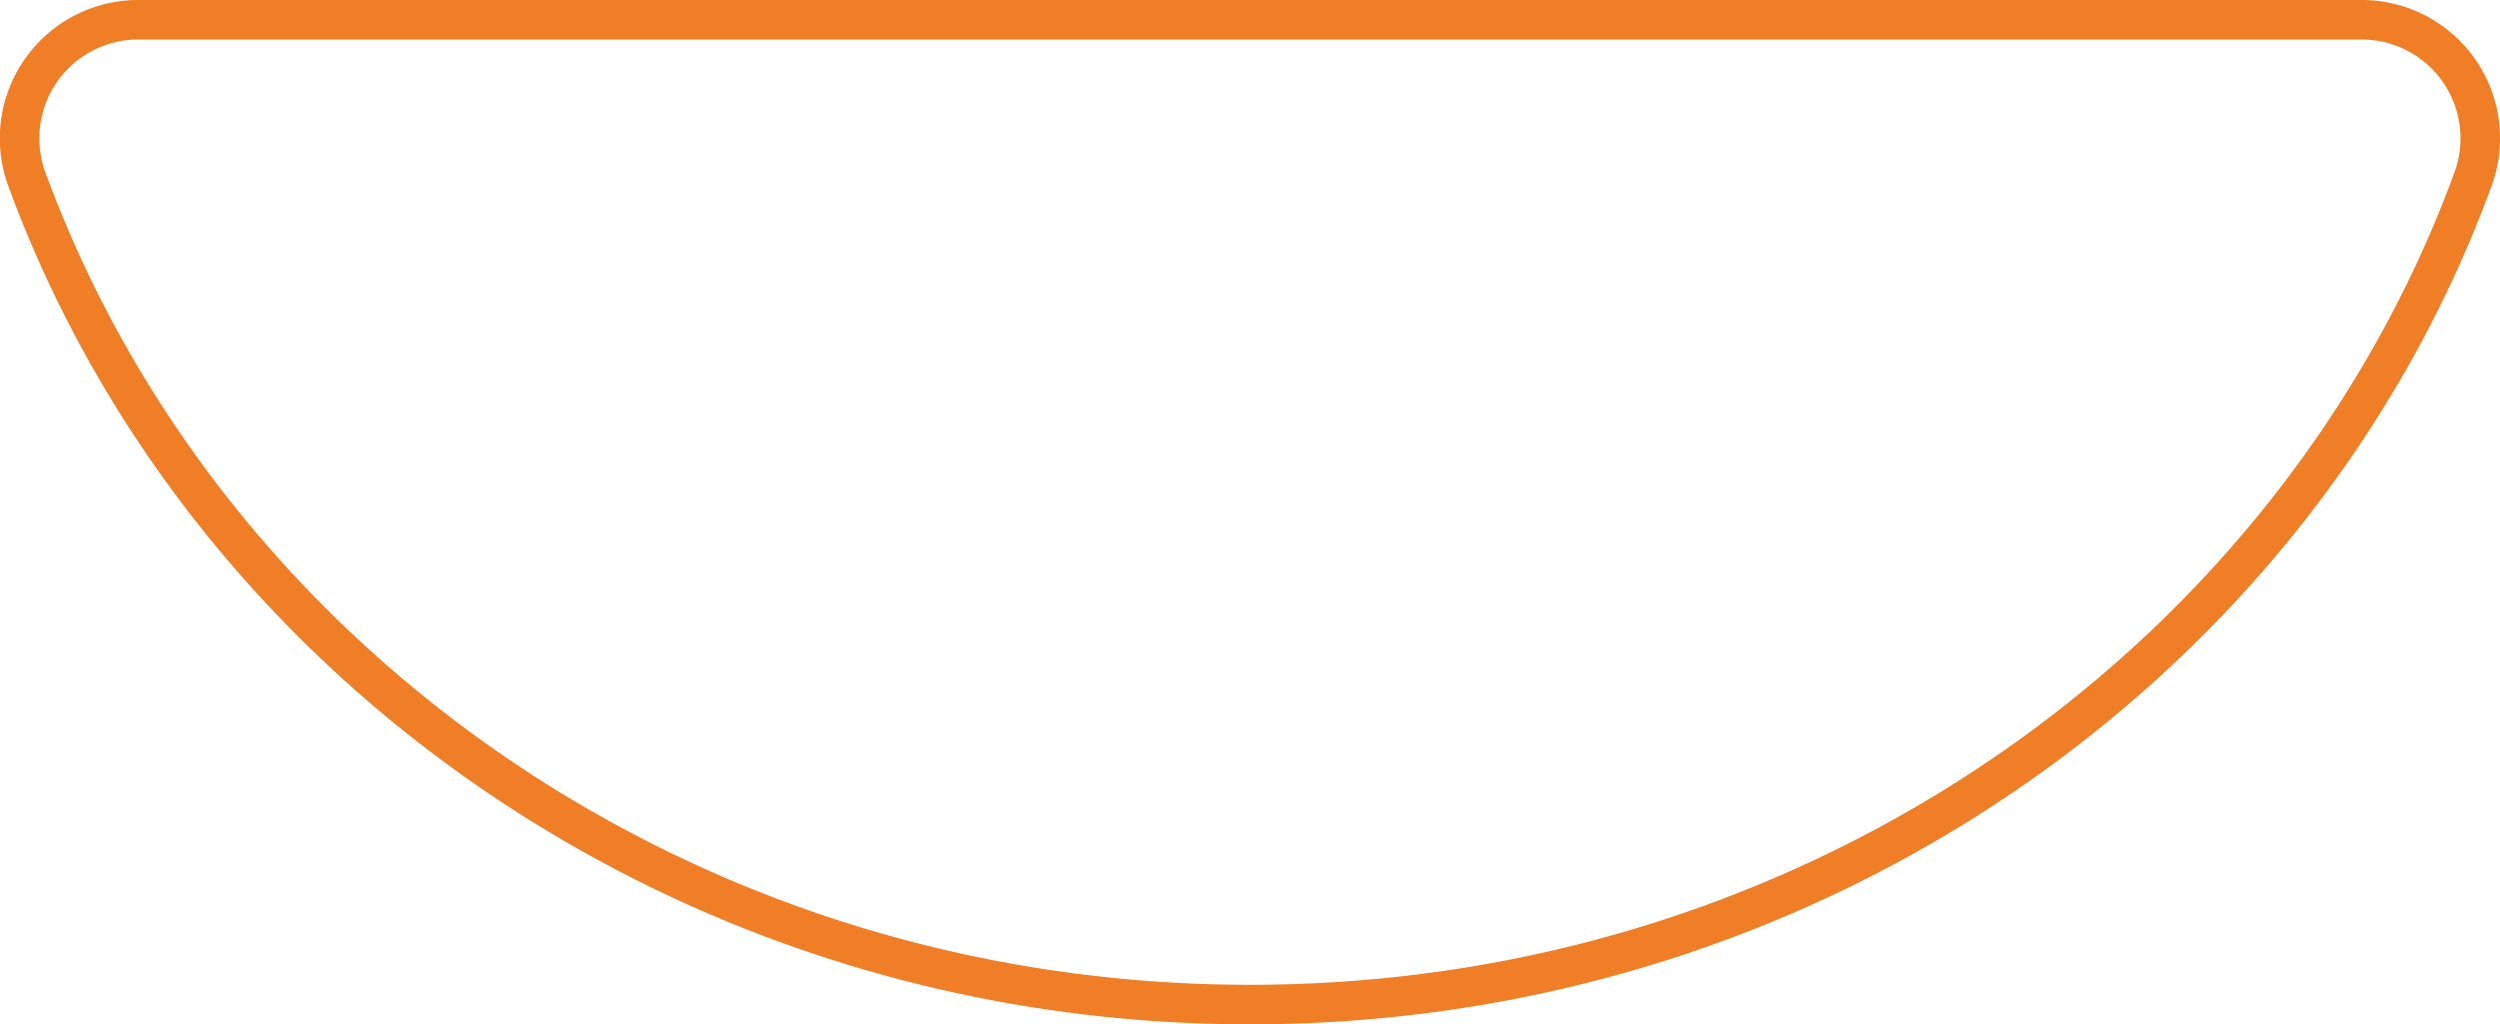
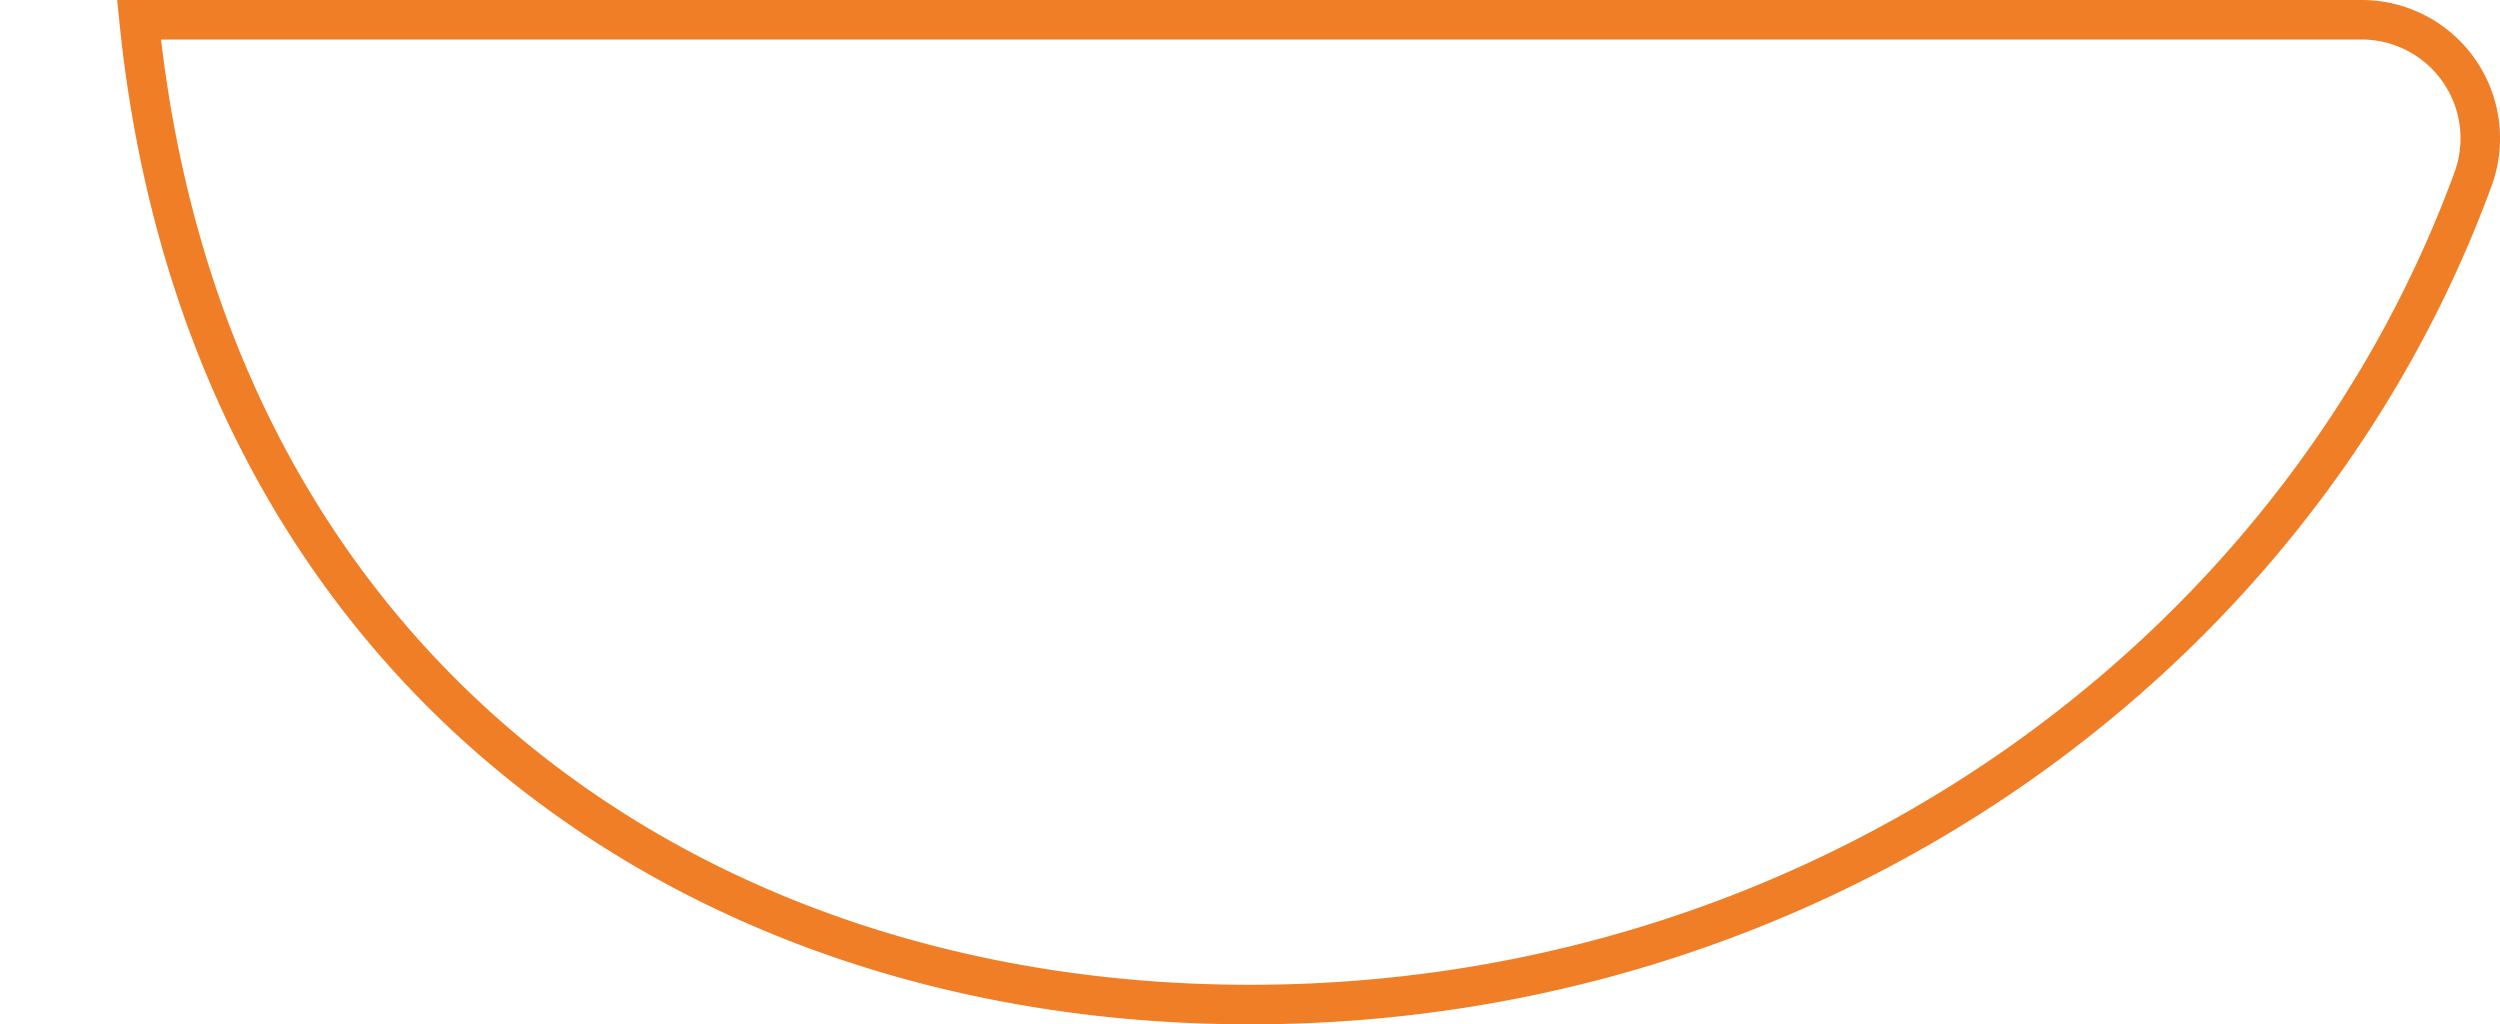
<svg xmlns="http://www.w3.org/2000/svg" viewBox="0 0 189.71 77.73">
  <defs>
    <style>.cls-1{fill:none;stroke:#f07e26;stroke-miterlimit:10;stroke-width:3px;}</style>
  </defs>
  <title>BoilerSafe</title>
  <g id="Слой_2" data-name="Слой 2">
    <g id="Слой_1-2" data-name="Слой 1">
-       <path class="cls-1" d="M10.55,1.5A9,9,0,0,0,2.06,13.66C15.46,50.09,51.94,76.23,94.85,76.23s79.4-26.13,92.79-62.57A9,9,0,0,0,179.16,1.5Z" />
+       <path class="cls-1" d="M10.55,1.5C15.46,50.09,51.94,76.23,94.85,76.23s79.4-26.13,92.79-62.57A9,9,0,0,0,179.16,1.5Z" />
    </g>
  </g>
</svg>